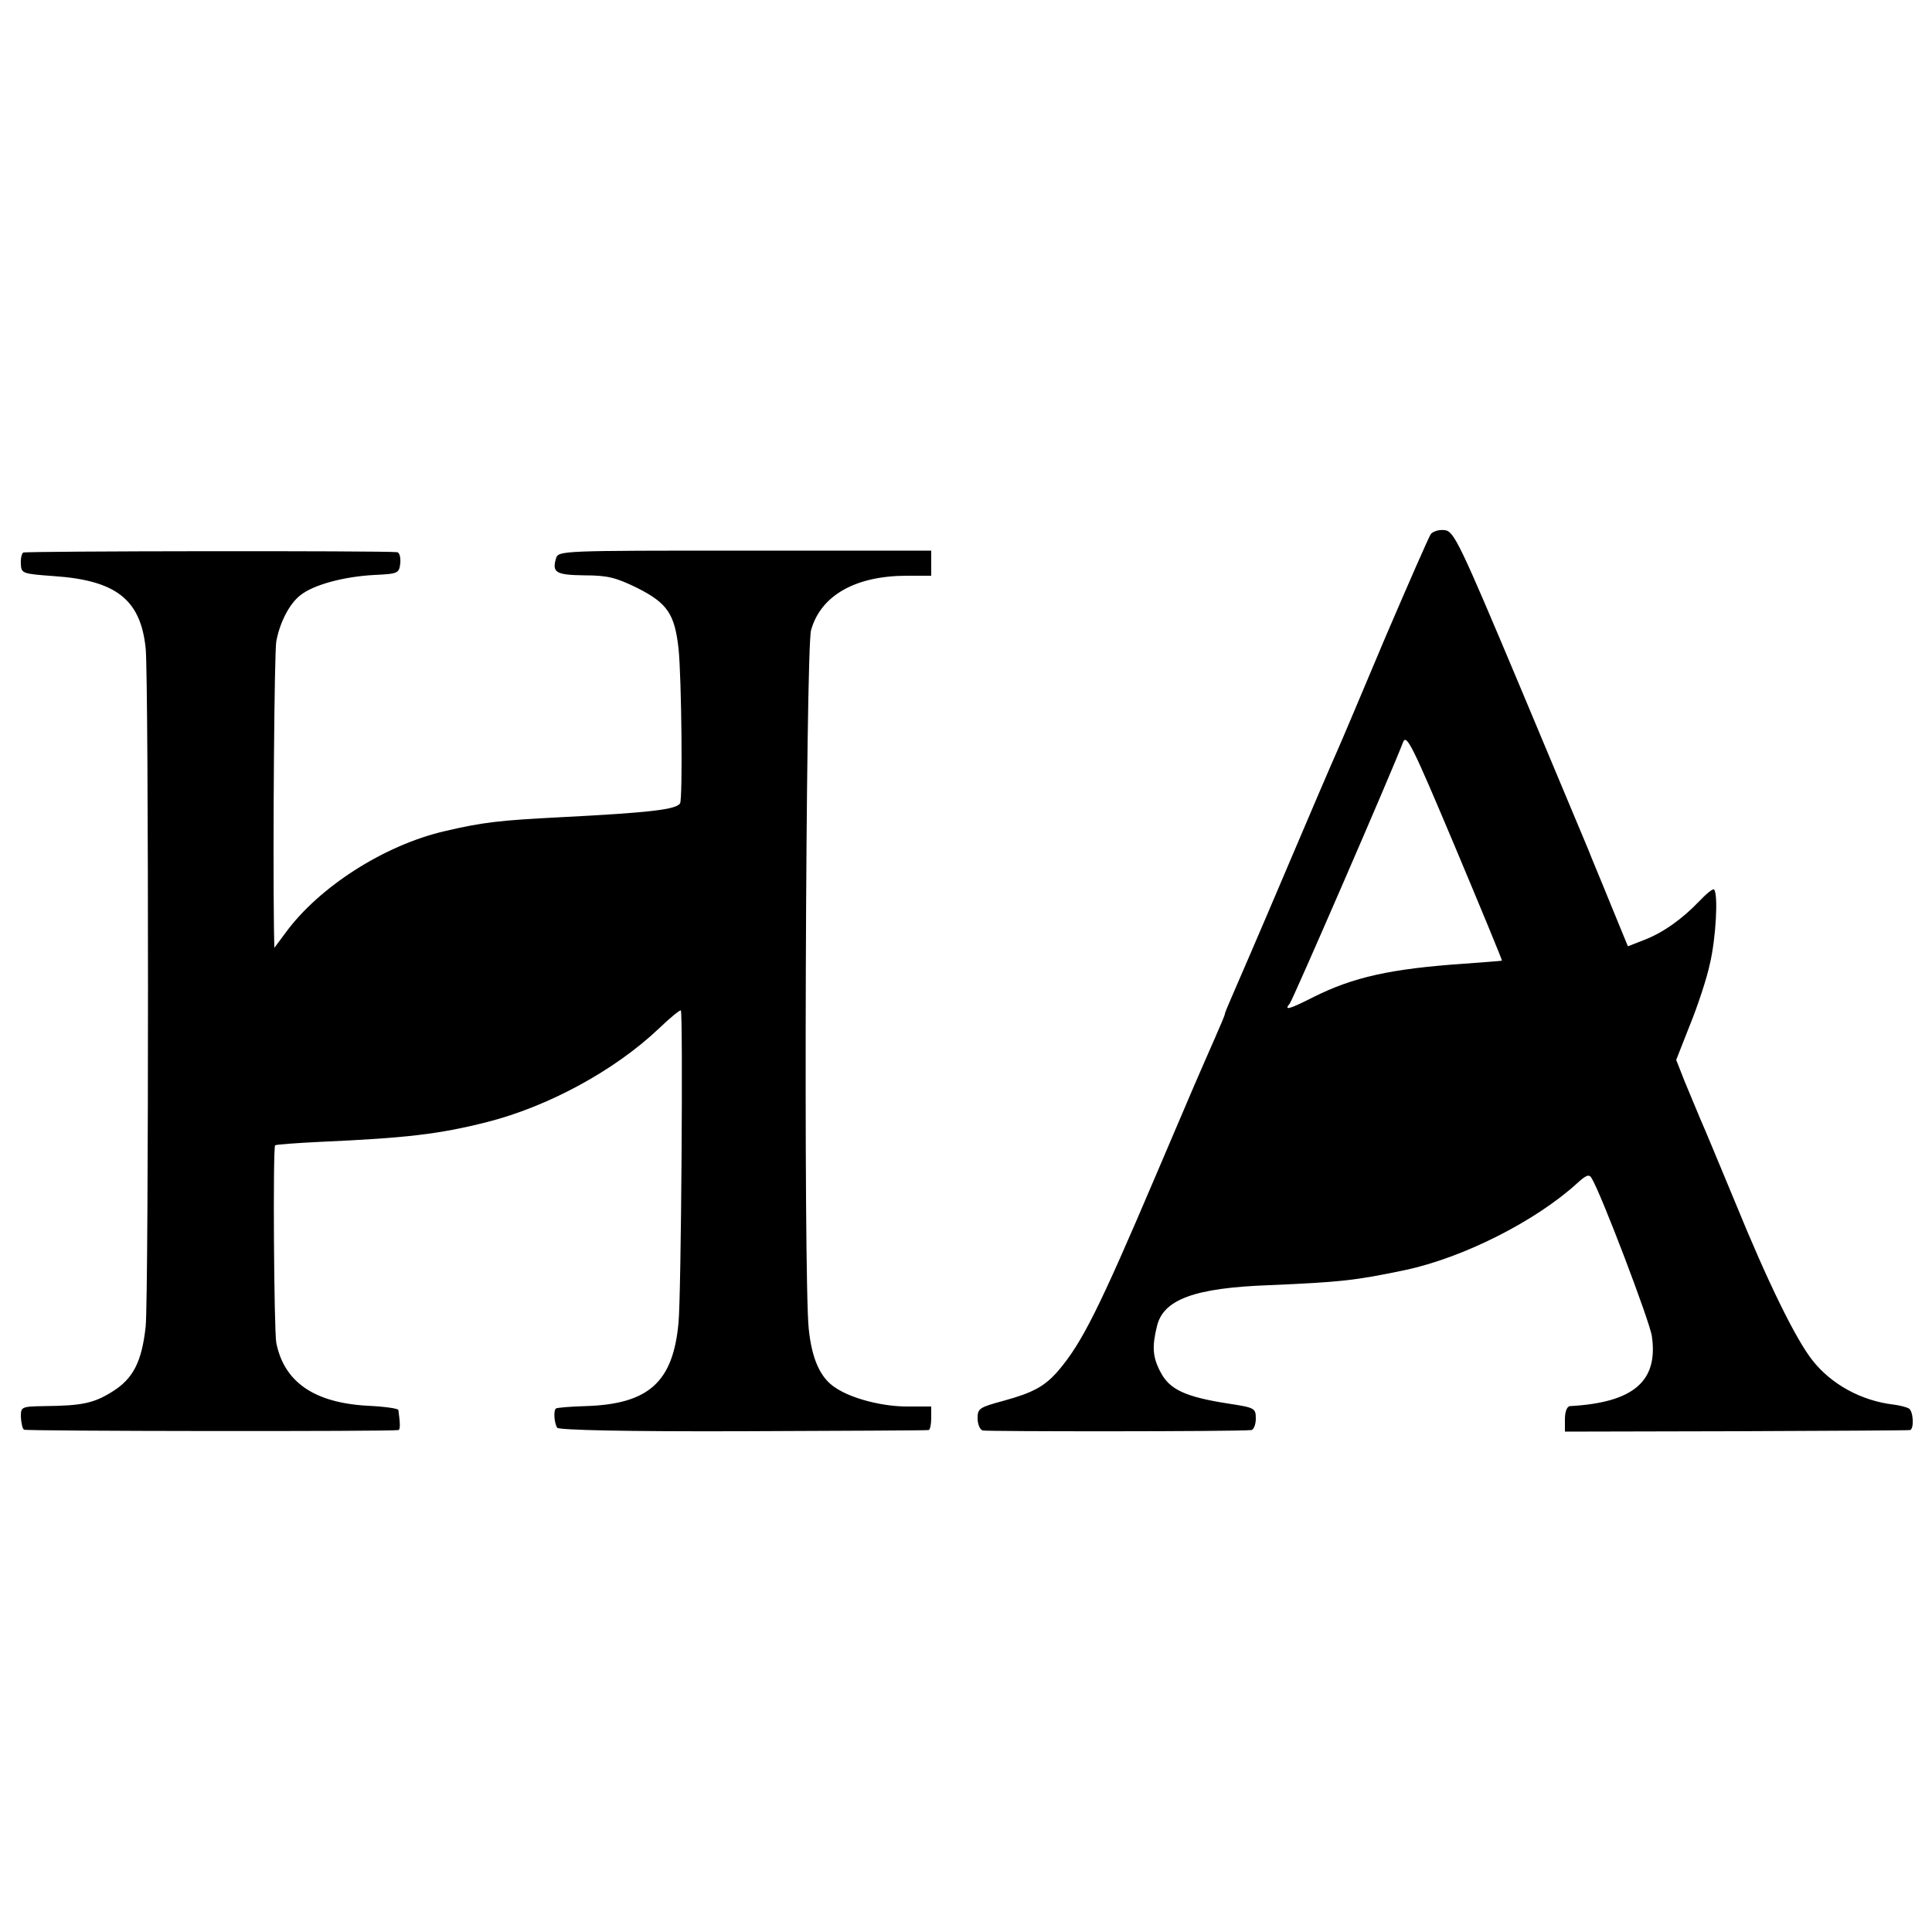
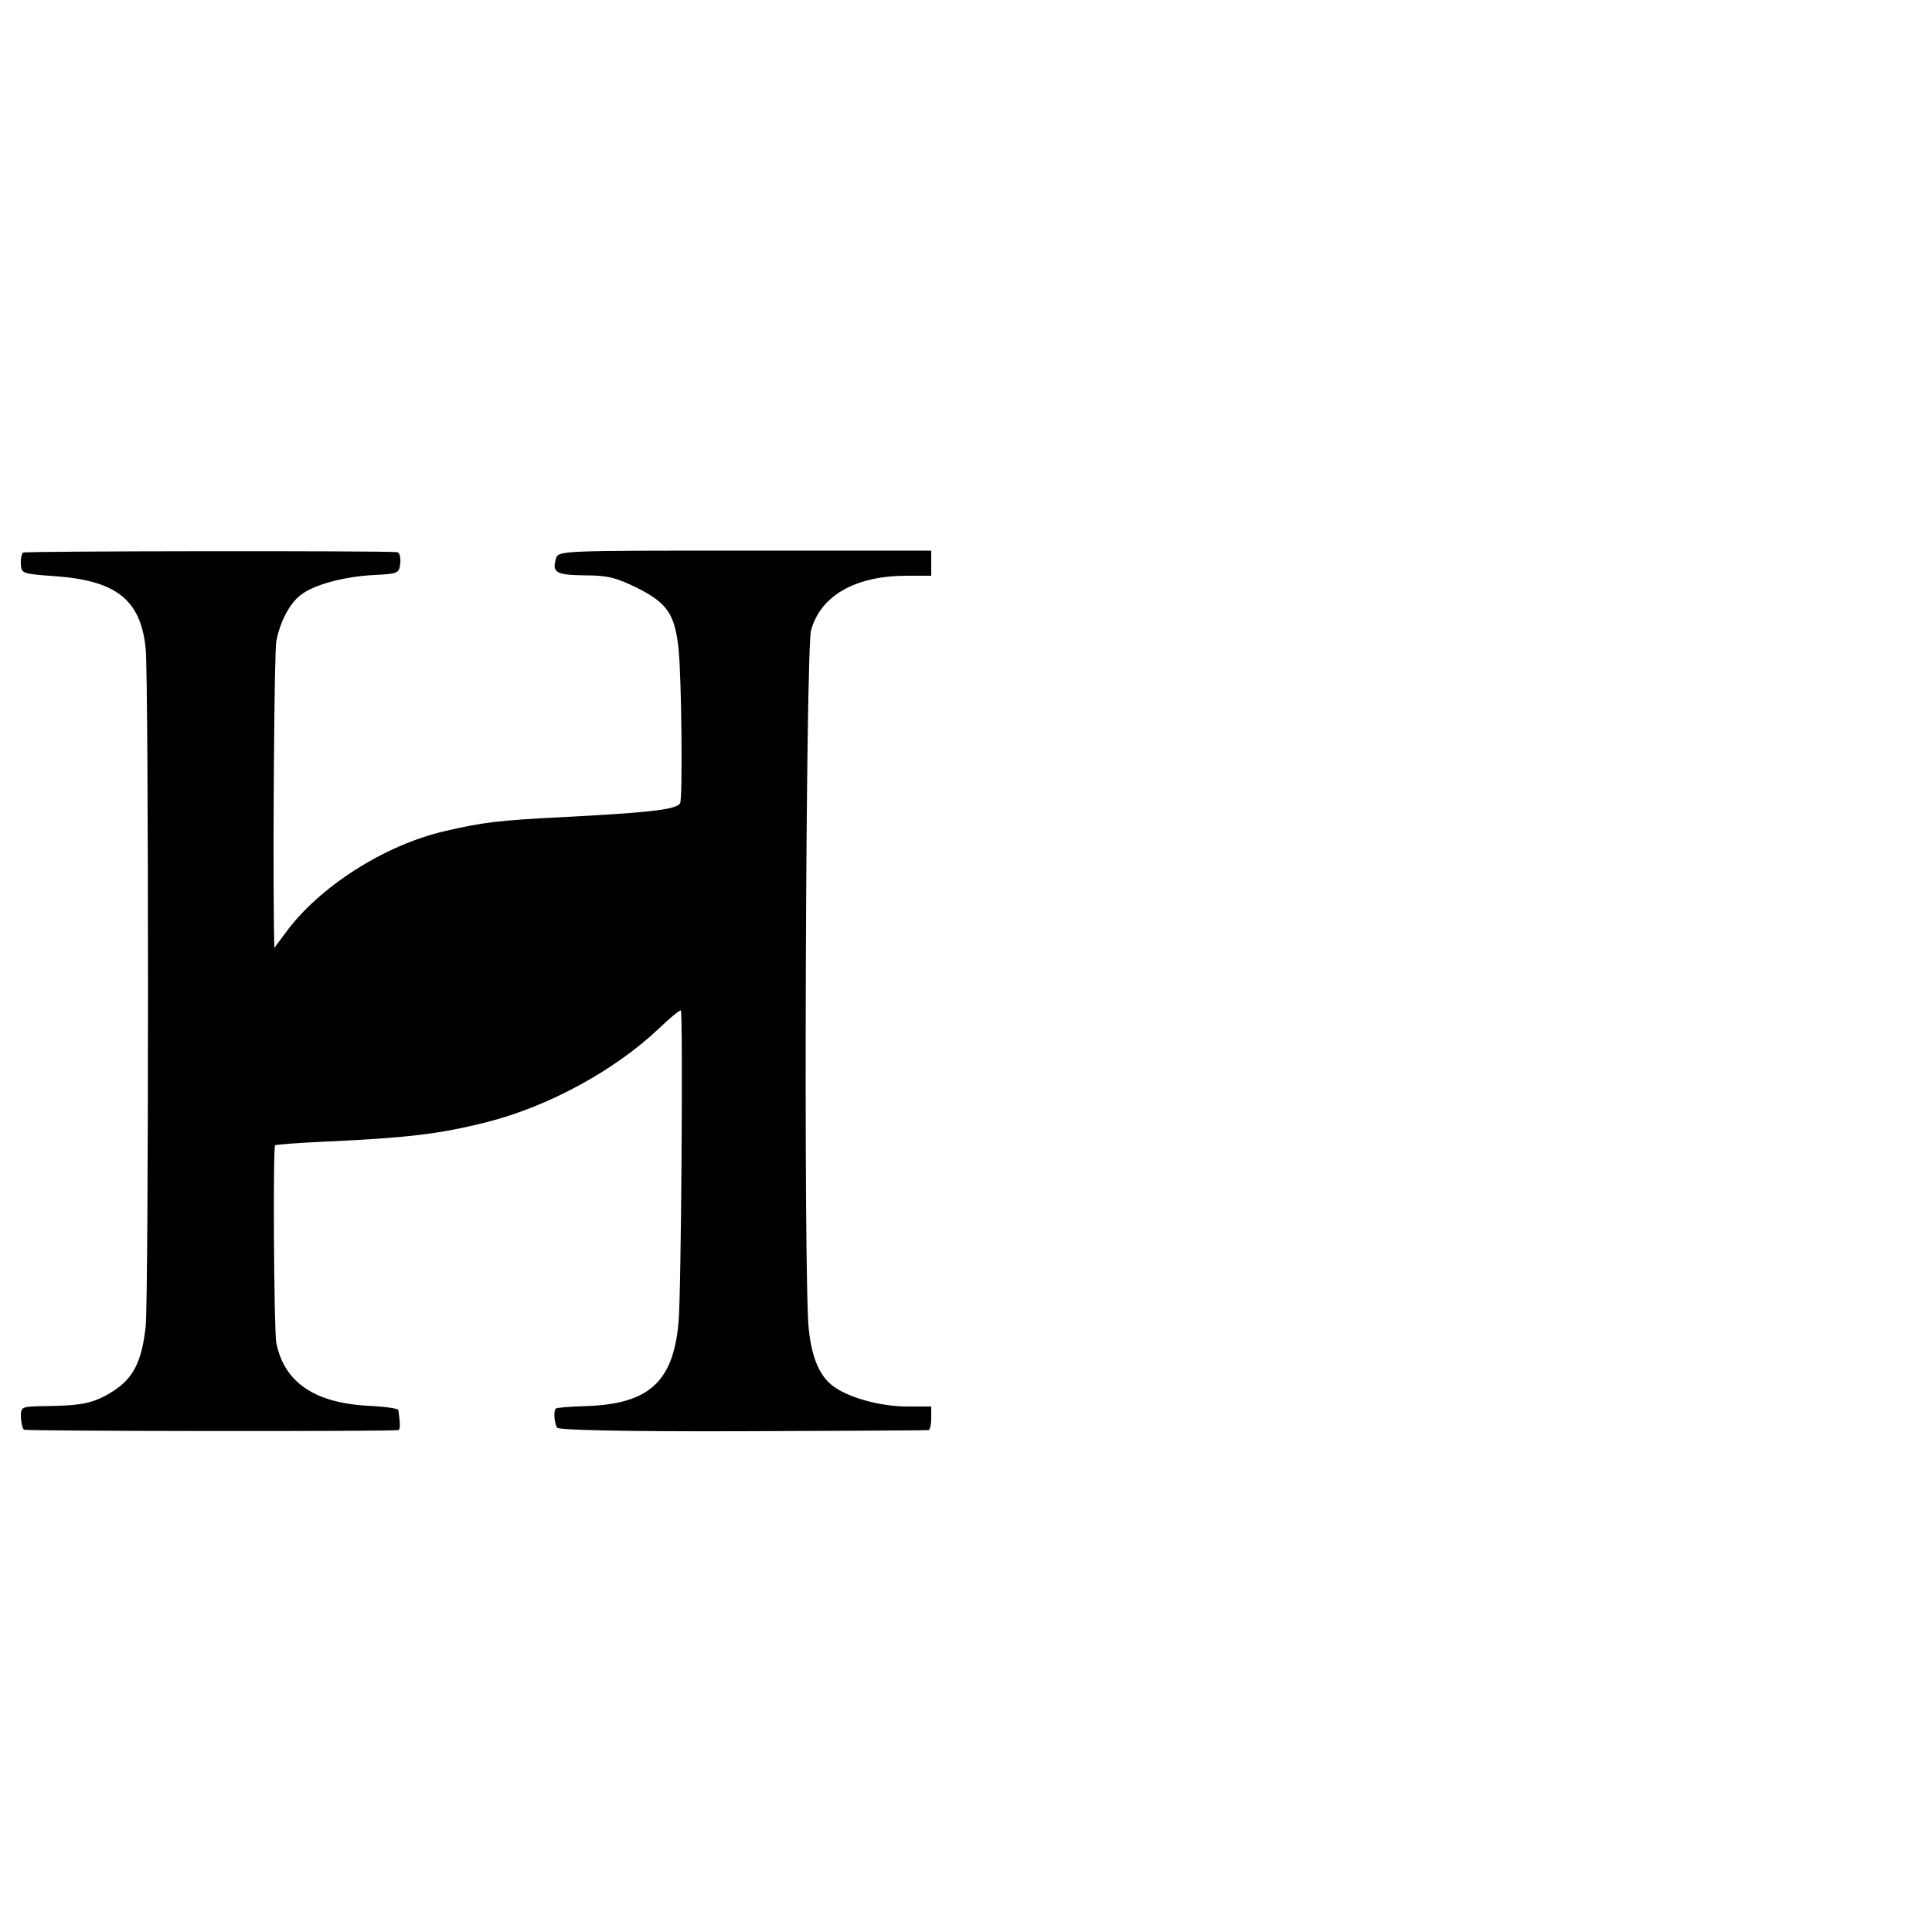
<svg xmlns="http://www.w3.org/2000/svg" version="1.0" width="500pt" height="500pt" viewBox="0 0 500 500" preserveAspectRatio="xMidYMid meet">
  <g transform="translate(0,500) scale(0.1,-0.1)" fill="#000000" stroke="none">
-     <path d="M3703 3618 c-5 -7 -58 -128 -118 -268 -59 -140 -115 -273 -125 -295 -10 -22 -71 -164 -135 -315 -64 -151 -126 -294 -136 -317 -10 -23 -19 -44 -19 -47 0 -3 -12 -31 -26 -63 -43 -98 -49 -111 -154 -358 -146 -343 -190 -430 -250 -501 -36 -42 -66 -58 -142 -79 -63 -17 -68 -20 -68 -45 0 -16 6 -30 13 -32 10 -3 658 -3 695 1 6 0 12 14 12 29 0 28 -2 29 -74 40 -108 17 -149 36 -172 80 -21 39 -23 66 -10 119 16 70 97 100 291 107 185 8 222 12 351 39 151 32 339 127 447 226 22 20 30 23 36 12 24 -38 151 -372 156 -409 17 -117 -48 -172 -212 -181 -8 -1 -13 -15 -13 -34 l0 -32 443 1 c243 1 445 2 450 3 11 2 9 49 -3 56 -5 3 -23 8 -40 10 -83 10 -160 52 -209 114 -43 54 -115 200 -201 411 -40 96 -80 193 -90 215 -9 22 -27 65 -40 96 l-22 56 35 89 c20 49 44 121 52 159 16 67 22 181 11 193 -3 3 -20 -11 -38 -30 -44 -46 -94 -82 -144 -101 l-41 -16 -46 112 c-25 62 -51 123 -56 137 -6 14 -86 205 -178 425 -156 371 -170 400 -194 403 -14 2 -30 -3 -36 -10z m184 -1104 c-1 -1 -45 -4 -97 -8 -191 -13 -288 -35 -390 -86 -65 -33 -78 -36 -62 -17 8 10 266 604 293 676 9 23 24 -8 134 -269 68 -162 123 -295 122 -296z" />
    <path d="M60 3570 c-4 -3 -7 -16 -6 -30 1 -24 4 -25 86 -31 161 -11 224 -61 237 -187 8 -80 8 -1672 0 -1755 -10 -91 -32 -135 -87 -169 -48 -30 -79 -36 -176 -37 -59 -1 -60 -2 -60 -28 1 -16 4 -30 8 -33 5 -4 949 -5 969 -1 5 1 5 16 0 52 -1 4 -37 9 -81 11 -138 8 -215 62 -235 163 -6 34 -9 504 -3 511 3 2 56 6 119 9 223 10 306 20 429 51 158 40 330 133 445 242 29 28 55 49 57 47 6 -6 1 -737 -6 -808 -14 -154 -77 -211 -241 -216 -38 -1 -72 -4 -76 -6 -7 -5 -5 -37 3 -50 4 -6 179 -10 480 -9 260 1 476 2 481 3 4 0 7 15 7 31 l0 30 -63 0 c-63 0 -142 20 -184 48 -40 25 -62 75 -70 153 -14 131 -8 1758 6 1808 25 90 115 141 248 141 l63 0 0 33 0 32 -482 0 c-475 0 -483 0 -489 -20 -11 -37 0 -43 74 -44 60 0 82 -6 137 -33 77 -39 96 -67 106 -156 8 -76 11 -391 4 -401 -10 -16 -76 -24 -310 -36 -157 -8 -201 -13 -299 -36 -156 -36 -325 -144 -412 -263 l-29 -39 -1 49 c-3 223 1 716 6 744 9 49 34 98 63 120 34 27 113 48 191 52 61 3 64 4 67 31 1 15 -2 28 -9 28 -39 4 -960 3 -967 -1z" />
  </g>
</svg>